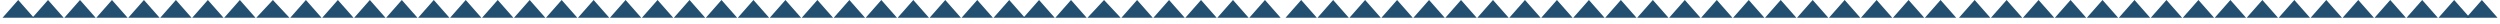
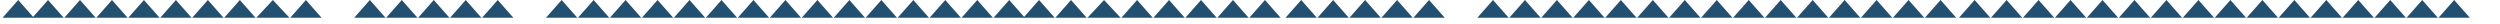
<svg xmlns="http://www.w3.org/2000/svg" width="20896" height="198" viewBox="0 0 20896 198" fill="none">
  <path d="M2280.79 0L2419.64 148.5H2141.95L2280.79 0Z" fill="#235071" />
  <path d="M1203.08 0L1334.21 148.5H1071.95L1203.08 0Z" fill="#235071" />
  <path d="M3358.51 0L3489.64 148.5H3227.38L3358.51 0Z" fill="#235071" />
  <path d="M668.673 0L799.802 148.5H537.544L668.673 0Z" fill="#235071" />
-   <path d="M2824.11 0L2955.24 148.5H2692.98L2824.11 0Z" fill="#235071" />
  <path d="M1737.48 0L1868.61 148.5H1606.35L1737.48 0Z" fill="#235071" />
  <path d="M3892.92 0L4024.05 148.5H3761.79L3892.92 0Z" fill="#235071" />
  <path d="M401.473 0L532.602 148.5H270.344L401.473 0Z" fill="#235071" />
  <path d="M152.081 0L283.21 148.5H20.952L152.081 0Z" fill="#235071" />
  <path d="M2556.91 0L2688.04 148.5H2425.78L2556.91 0Z" fill="#235071" />
  <path d="M1470.28 0L1601.41 148.5H1339.15L1470.28 0Z" fill="#235071" />
  <path d="M3625.72 0L3756.85 148.5H3494.59L3625.72 0Z" fill="#235071" />
  <path d="M935.876 0L1067.01 148.5H804.747L935.876 0Z" fill="#235071" />
  <path d="M3091.31 0L3222.44 148.5H2960.19L3091.31 0Z" fill="#235071" />
  <path d="M2004.68 0L2135.81 148.5H1873.55L2004.68 0Z" fill="#235071" />
  <path d="M4160.12 0L4291.25 148.5H4028.99L4160.12 0Z" fill="#235071" />
-   <path d="M4427.32 0L4558.45 148.5H4296.19L4427.32 0Z" fill="#235071" />
  <path d="M8684.75 0L8815.88 148.5H8553.62L8684.75 0Z" fill="#235071" />
  <path d="M13013.5 0L13144.6 148.5H12882.3L13013.5 0Z" fill="#235071" />
  <path d="M16504.9 0L16636 148.5H16373.8L16504.9 0Z" fill="#235071" />
  <path d="M6564.96 0L6696.09 148.5H6433.83L6564.96 0Z" fill="#235071" />
  <path d="M10875.8 0L11007 148.5H10744.7L10875.8 0Z" fill="#235071" />
  <path d="M15151.1 0L15282.2 148.5H15019.9L15151.1 0Z" fill="#235071" />
  <path d="M18642.5 0L18773.7 148.5H18511.4L18642.5 0Z" fill="#235071" />
  <path d="M5496.14 0L5627.27 148.5H5365.01L5496.14 0Z" fill="#235071" />
  <path d="M9771.38 0L9902.51 148.5H9640.25L9771.38 0Z" fill="#235071" />
  <path d="M14082.3 0L14213.4 148.5H13951.1L14082.3 0Z" fill="#235071" />
  <path d="M17573.7 0L17704.8 148.5H17442.6L17573.7 0Z" fill="#235071" />
  <path d="M7633.77 0L7764.9 148.5H7502.64L7633.77 0Z" fill="#235071" />
  <path d="M11944.6 0L12075.8 148.5H11813.5L11944.6 0Z" fill="#235071" />
  <path d="M16219.9 0L16351 148.5H16088.8L16219.9 0Z" fill="#235071" />
  <path d="M19711.3 0L19842.5 148.5H19580.2L19711.3 0Z" fill="#235071" />
  <path d="M4961.74 0L5092.87 148.5H4830.61L4961.74 0Z" fill="#235071" />
  <path d="M9228.07 0L9366.91 148.5H9089.23L9228.07 0Z" fill="#235071" />
  <path d="M13547.9 0L13679 148.5H13416.7L13547.9 0Z" fill="#235071" />
  <path d="M17039.3 0L17170.4 148.5H16908.2L17039.3 0Z" fill="#235071" />
  <path d="M7099.36 0L7230.49 148.5H6968.23L7099.36 0Z" fill="#235071" />
  <path d="M11410.2 0L11541.4 148.5H11279.1L11410.2 0Z" fill="#235071" />
  <path d="M15685.5 0L15816.6 148.5H15554.3L15685.5 0Z" fill="#235071" />
  <path d="M19176.9 0L19308.1 148.5H19045.8L19176.9 0Z" fill="#235071" />
  <path d="M6030.54 0L6161.67 148.5H5899.41L6030.54 0Z" fill="#235071" />
  <path d="M10305.8 0L10436.9 148.5H10174.7L10305.8 0Z" fill="#235071" />
  <path d="M14616.7 0L14747.8 148.5H14485.5L14616.7 0Z" fill="#235071" />
  <path d="M18108.1 0L18239.2 148.5H17977L18108.1 0Z" fill="#235071" />
  <path d="M8168.17 0L8299.3 148.5H8037.05L8168.17 0Z" fill="#235071" />
  <path d="M12479 0L12610.2 148.5H12347.9L12479 0Z" fill="#235071" />
  <path d="M20245.7 0L20376.9 148.5H20114.6L20245.7 0Z" fill="#235071" />
  <path d="M4694.52 0L4825.65 148.5H4563.4L4694.52 0Z" fill="#235071" />
  <path d="M8951.97 0L9083.1 148.5H8820.84L8951.97 0Z" fill="#235071" />
  <path d="M13280.6 0L13411.8 148.5H13149.5L13280.6 0Z" fill="#235071" />
  <path d="M16772.1 0L16903.2 148.5H16641L16772.1 0Z" fill="#235071" />
  <path d="M6832.16 0L6963.28 148.5H6701.03L6832.16 0Z" fill="#235071" />
  <path d="M11143 0L11274.2 148.5H11011.9L11143 0Z" fill="#235071" />
  <path d="M15418.3 0L15549.4 148.5H15287.1L15418.3 0Z" fill="#235071" />
  <path d="M18909.7 0L19040.9 148.5H18778.6L18909.7 0Z" fill="#235071" />
  <path d="M5763.34 0L5894.47 148.5H5632.21L5763.34 0Z" fill="#235071" />
  <path d="M10038.6 0L10169.7 148.5H9907.46L10038.6 0Z" fill="#235071" />
  <path d="M14349.5 0L14480.6 148.5H14218.3L14349.5 0Z" fill="#235071" />
  <path d="M17840.9 0L17972 148.5H17709.8L17840.9 0Z" fill="#235071" />
  <path d="M7900.96 0L8032.09 148.5H7769.83L7900.96 0Z" fill="#235071" />
-   <path d="M12211.8 0L12343 148.5H12080.7L12211.8 0Z" fill="#235071" />
  <path d="M19978.5 0L20109.7 148.5H19847.4L19978.5 0Z" fill="#235071" />
  <path d="M5228.94 0L5360.07 148.5H5097.81L5228.94 0Z" fill="#235071" />
  <path d="M9504.19 0L9635.31 148.5H9373.06L9504.19 0Z" fill="#235071" />
  <path d="M13815.1 0L13946.2 148.5H13683.9L13815.1 0Z" fill="#235071" />
  <path d="M17306.5 0L17437.6 148.5H17175.4L17306.5 0Z" fill="#235071" />
  <path d="M7366.55 0L7497.68 148.5H7235.43L7366.55 0Z" fill="#235071" />
  <path d="M11677.4 0L11808.6 148.5H11546.3L11677.4 0Z" fill="#235071" />
  <path d="M15952.7 0L16083.8 148.5H15821.6L15952.7 0Z" fill="#235071" />
  <path d="M19444.1 0L19575.3 148.5H19313L19444.1 0Z" fill="#235071" />
  <path d="M6297.75 0L6428.88 148.5H6166.62L6297.75 0Z" fill="#235071" />
  <path d="M10573 0L10704.1 148.5H10441.9L10573 0Z" fill="#235071" />
  <path d="M14883.9 0L15015 148.5H14752.7L14883.9 0Z" fill="#235071" />
  <path d="M18375.3 0L18506.5 148.5H18244.2L18375.3 0Z" fill="#235071" />
  <path d="M8435.37 0L8566.5 148.5H8304.24L8435.37 0Z" fill="#235071" />
  <path d="M12746.2 0L12877.4 148.5H12615.1L12746.2 0Z" fill="#235071" />
  <path d="M20512.9 0L20644.1 148.5H20381.8L20512.9 0Z" fill="#235071" />
-   <path d="M20744.5 0L20875.7 148.5H20613.4L20744.5 0Z" fill="#235071" />
</svg>